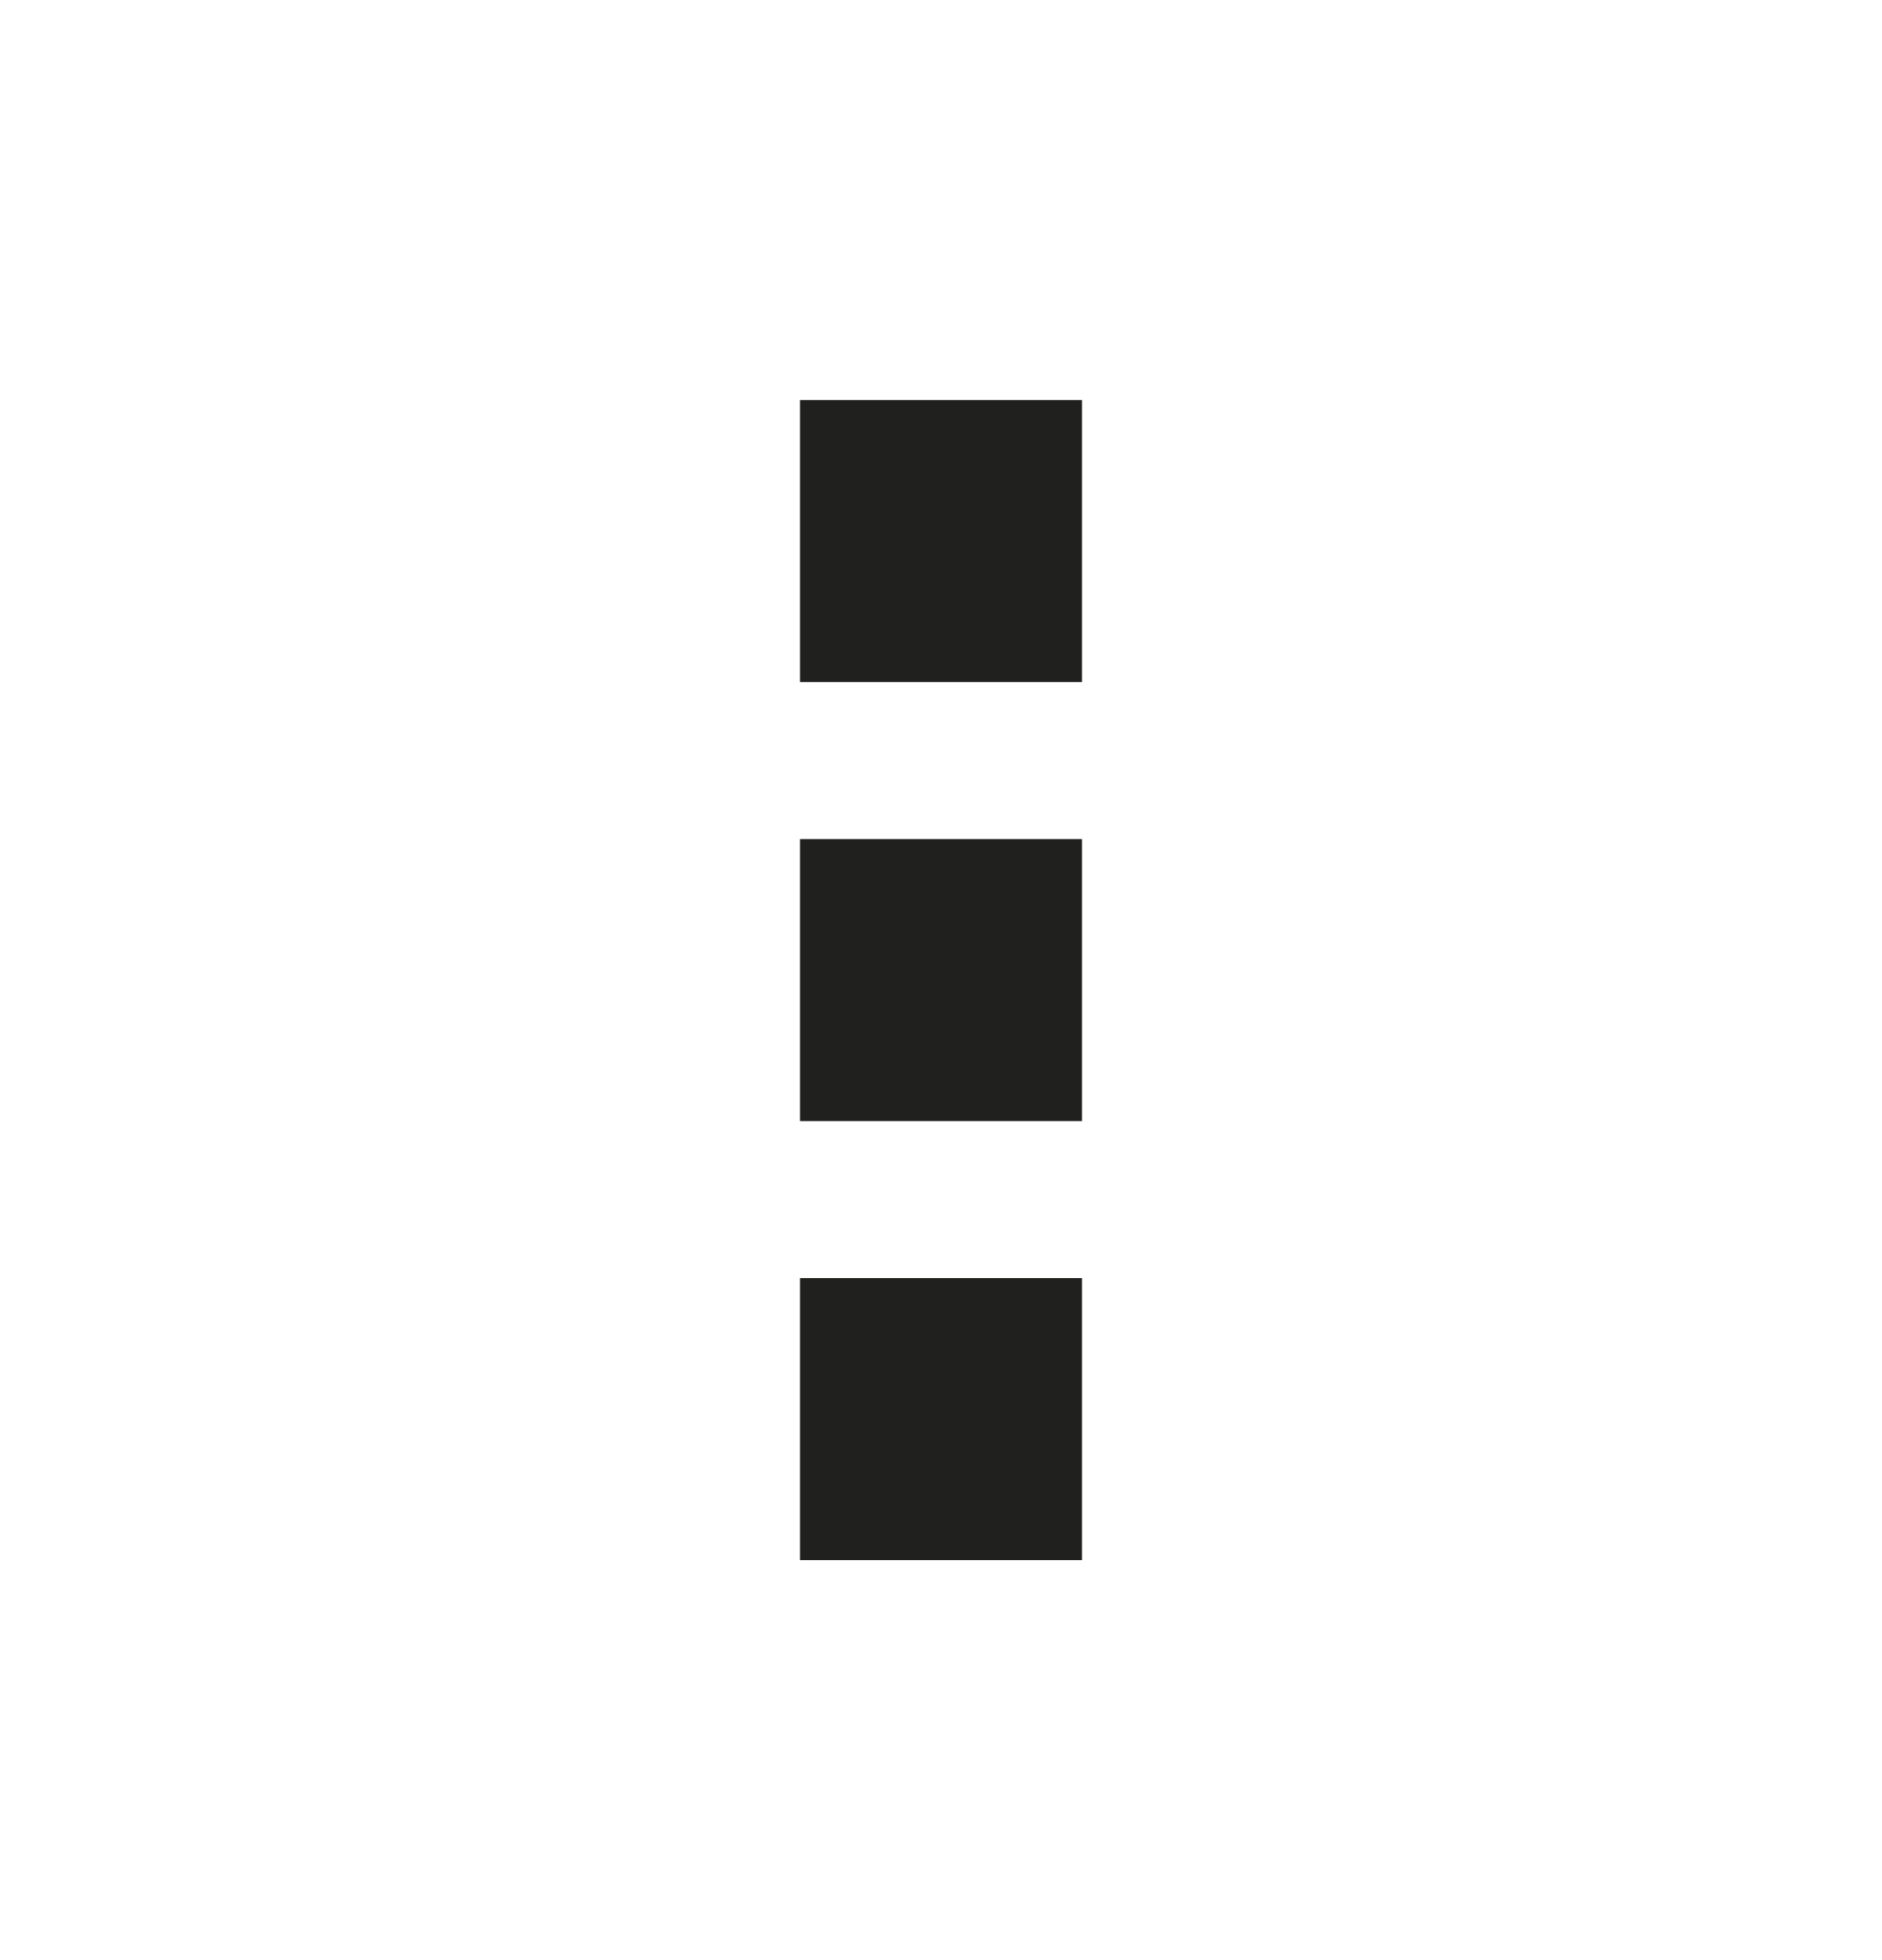
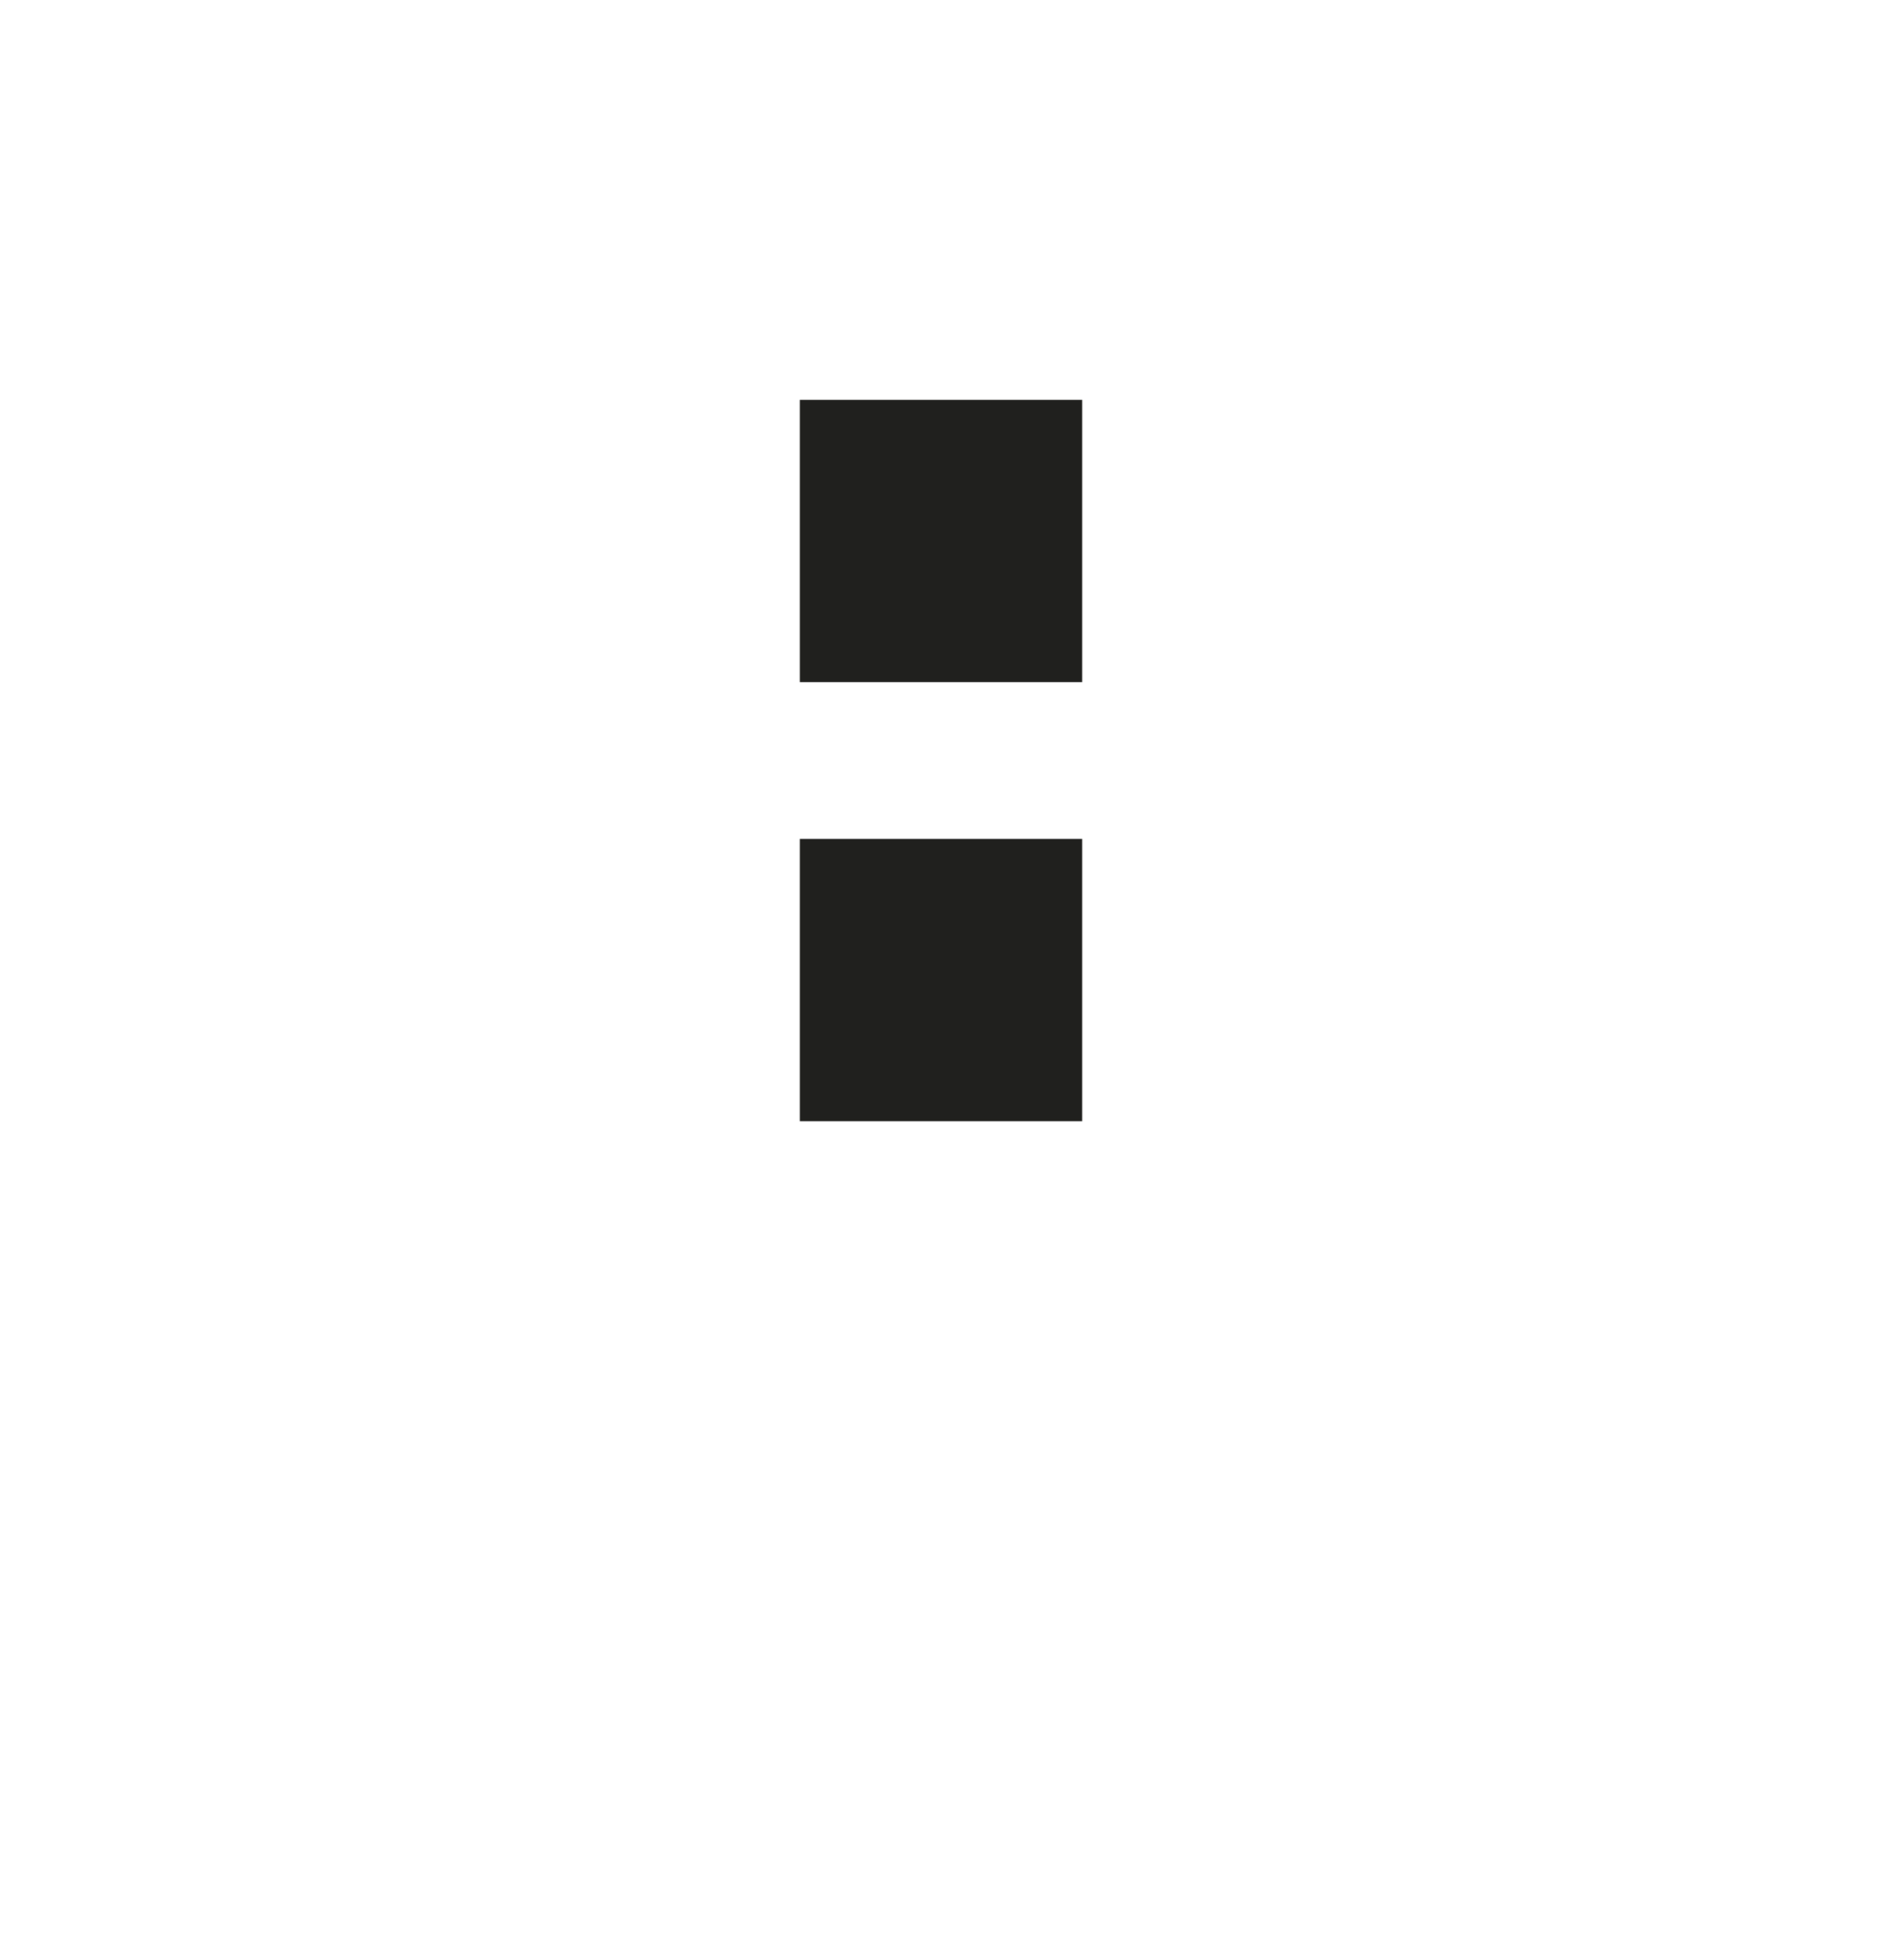
<svg xmlns="http://www.w3.org/2000/svg" width="24" height="25" viewBox="0 0 24 25" fill="none">
-   <rect x="10.2" y="16.3" width="3.6" height="3.6" fill="#20201E" />
  <rect x="10.2" y="10.7" width="3.6" height="3.6" fill="#20201E" />
  <rect x="10.2" y="5.1" width="3.6" height="3.6" fill="#20201E" />
</svg>